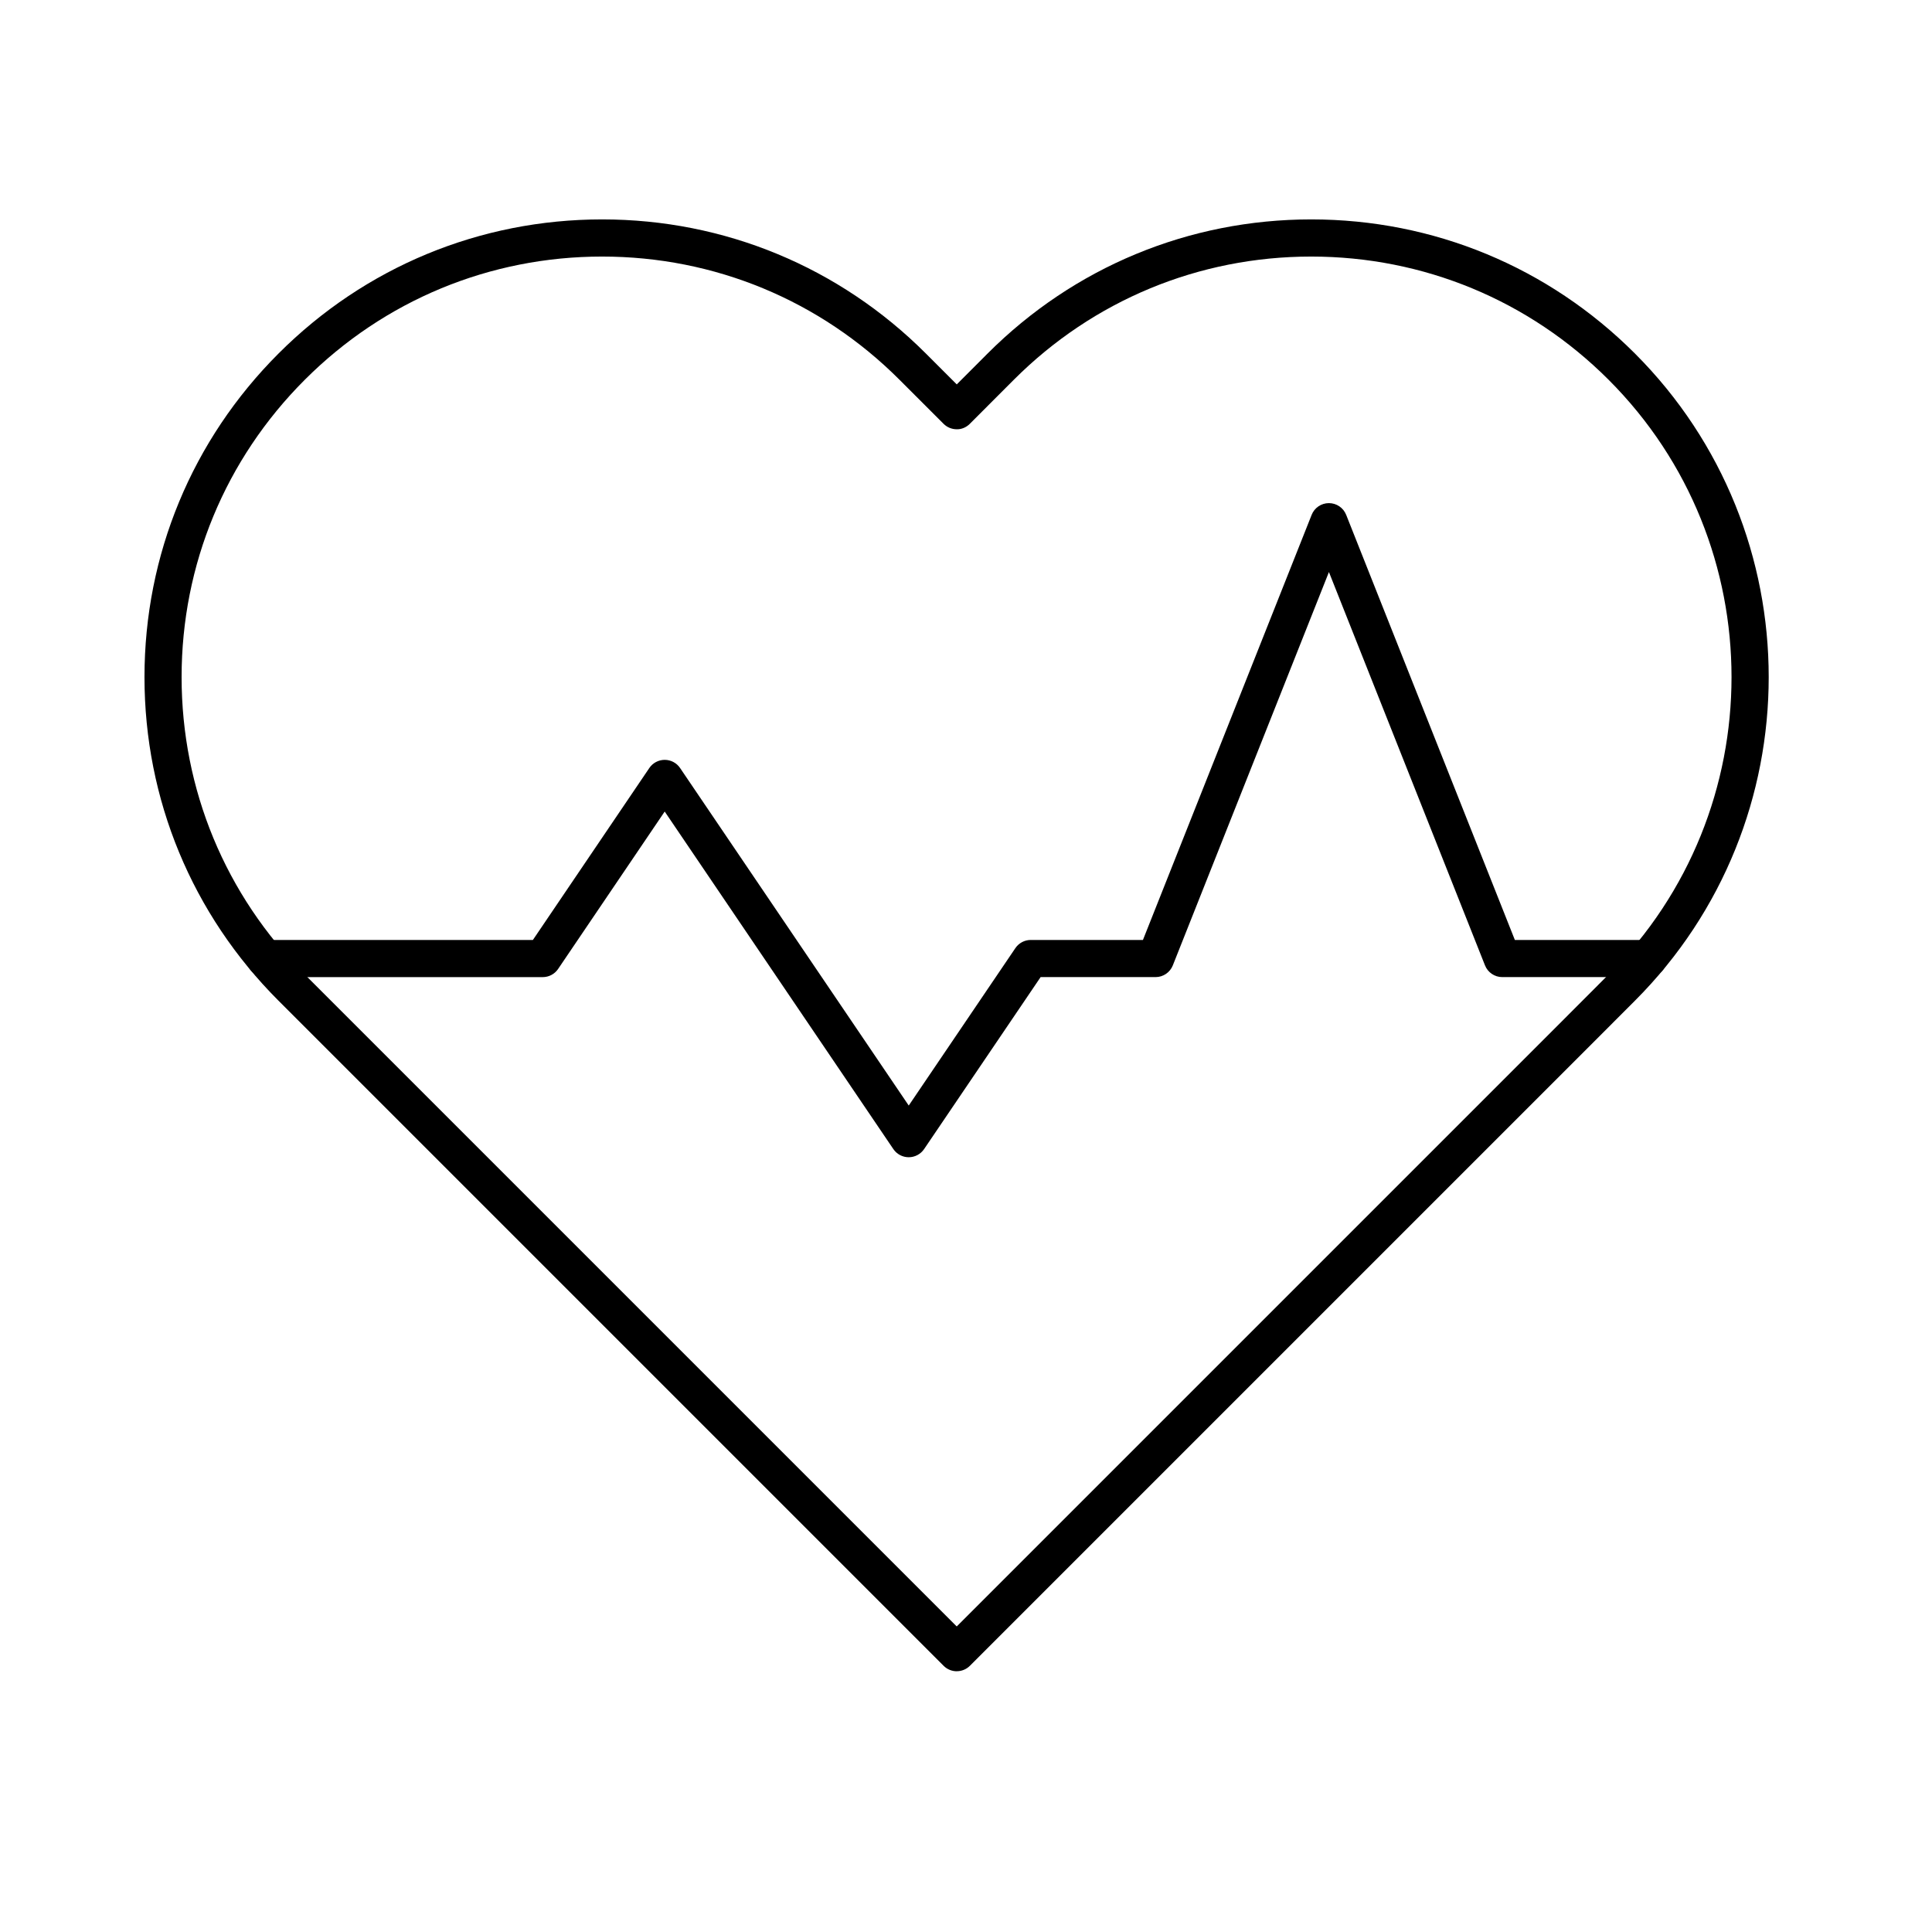
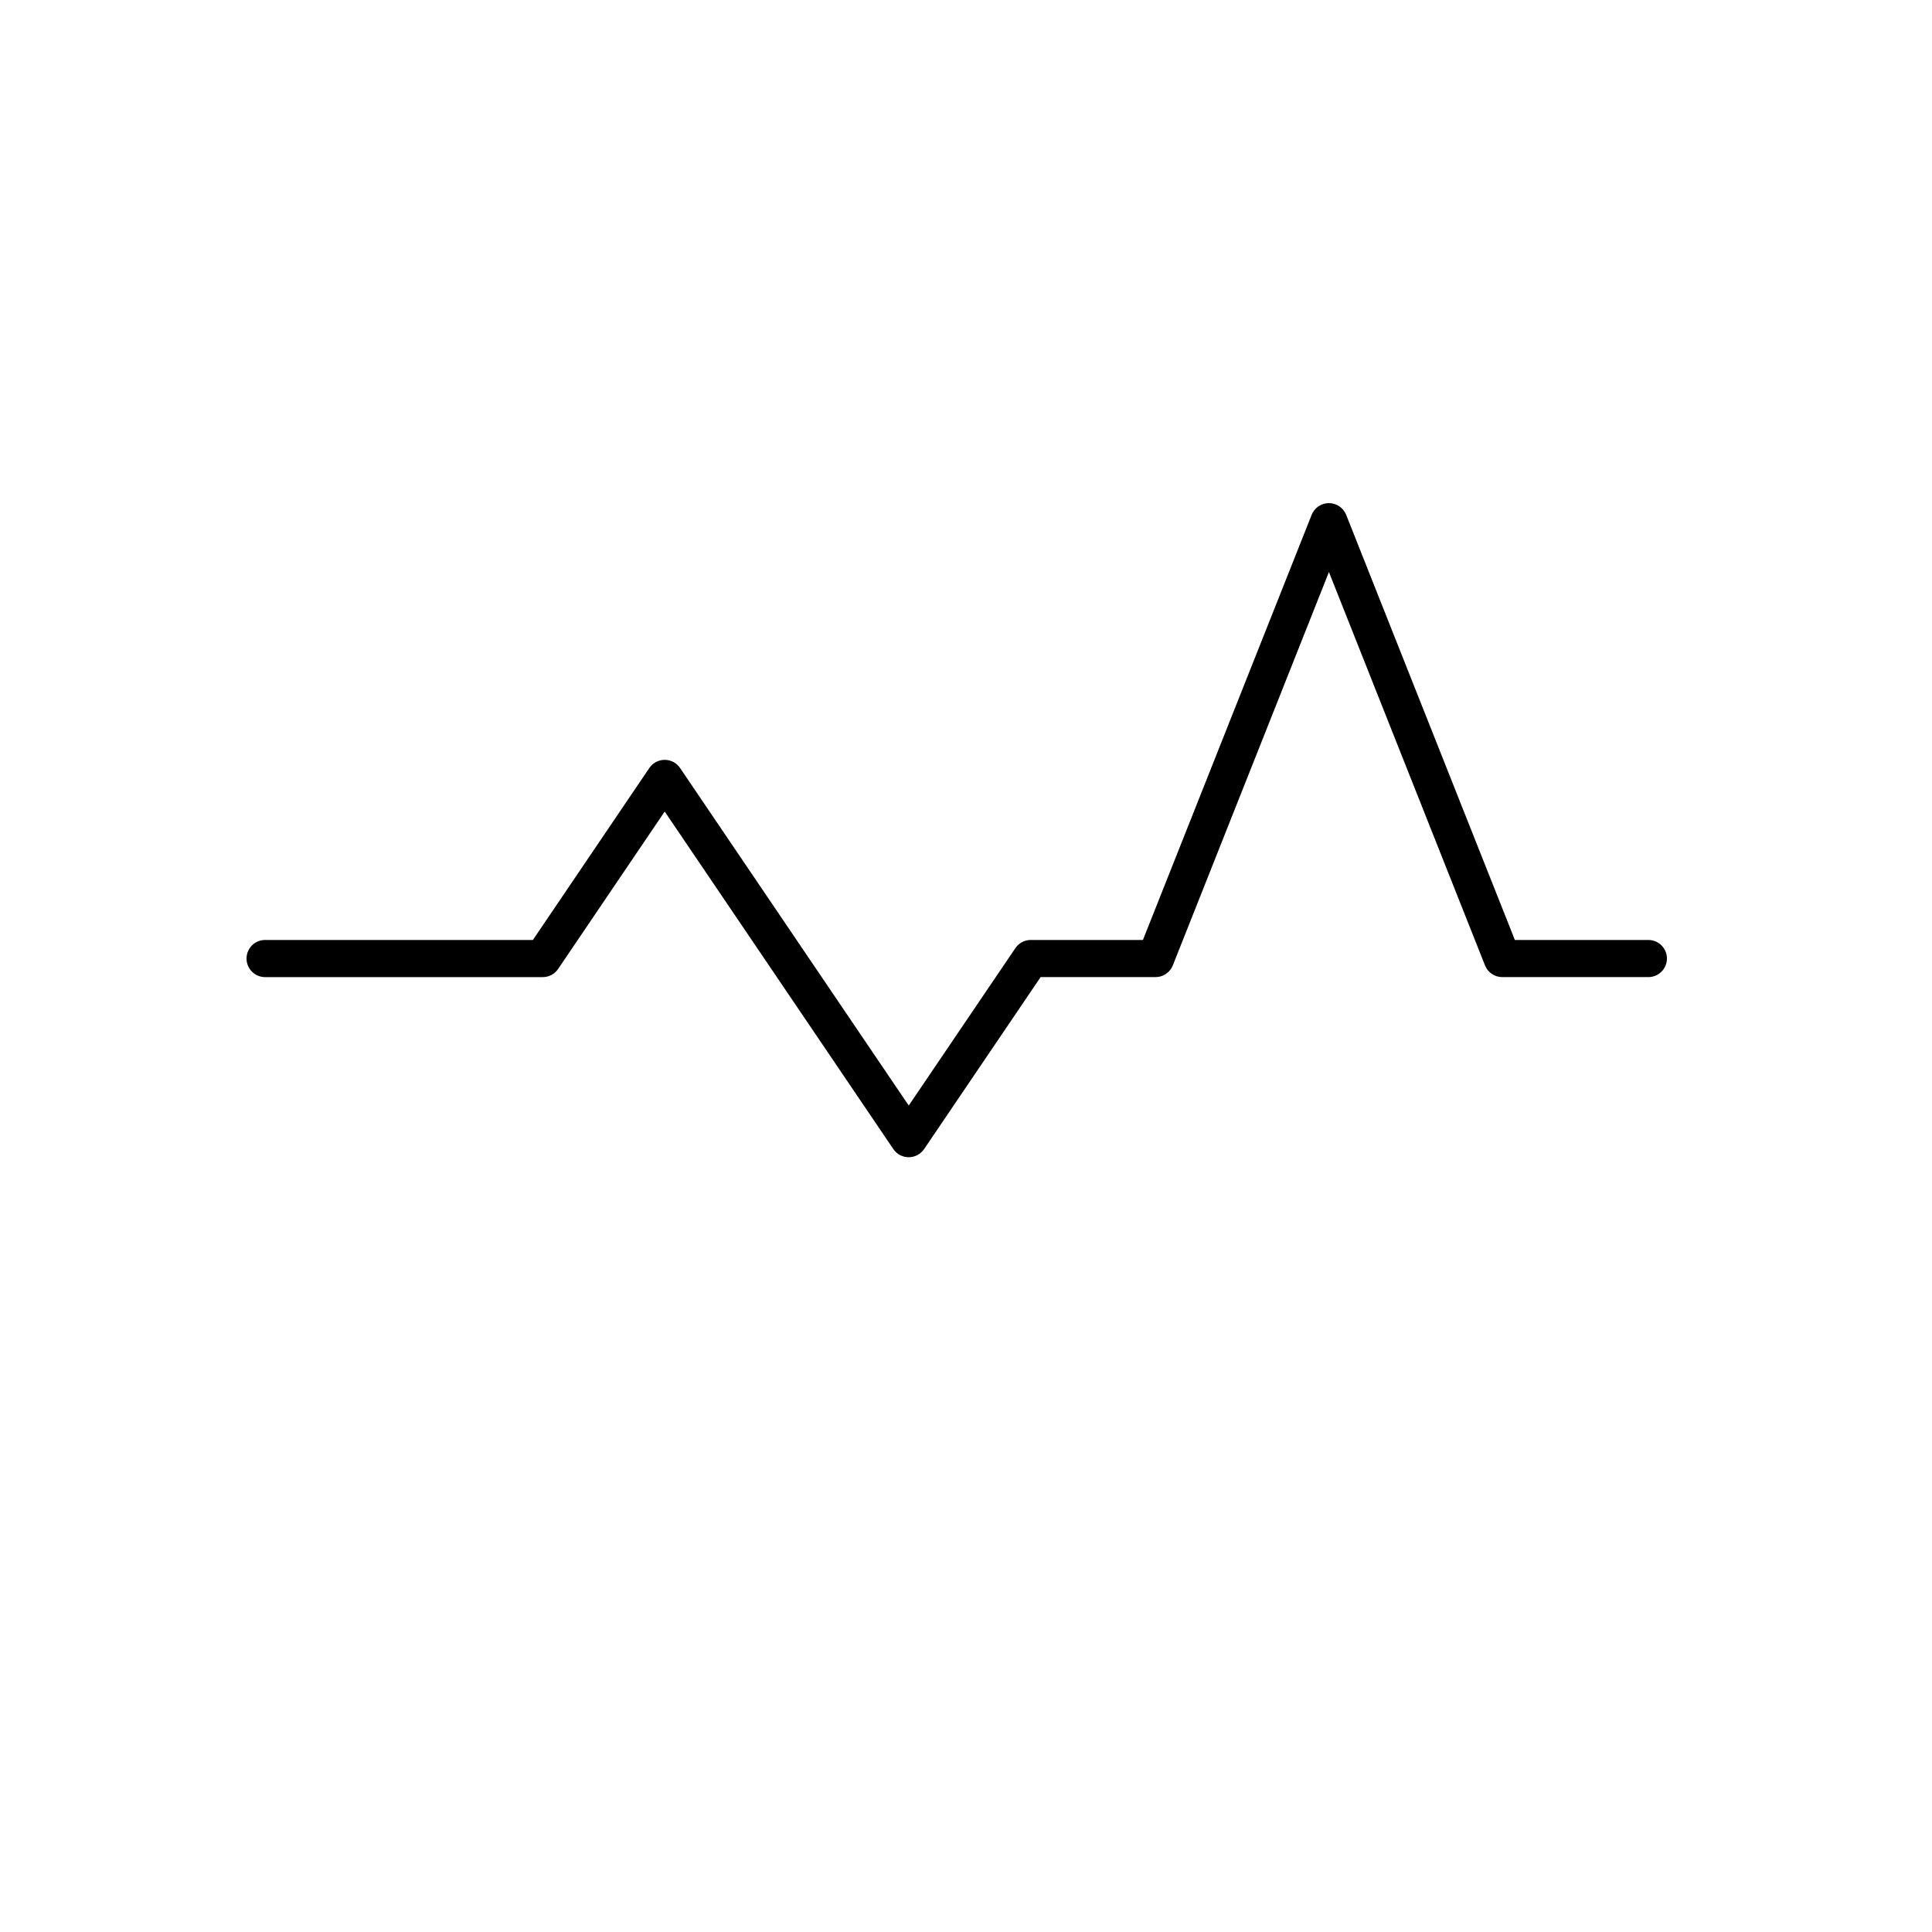
<svg xmlns="http://www.w3.org/2000/svg" fill="#000000" width="800px" height="800px" version="1.1" viewBox="144 144 512 512">
  <g>
-     <path d="m397.55 586.9c-1.258 0-2.519-0.48-3.481-1.441l-176.25-176.25c-22.914-22.914-35.531-53.375-35.531-85.773 0-32.398 12.617-62.855 35.535-85.762 22.902-22.914 53.359-35.531 85.758-35.531 32.398 0 62.859 12.617 85.773 35.531l8.195 8.195 8.18-8.191c22.906-22.914 53.363-35.535 85.762-35.535 32.398 0 62.859 12.617 85.773 35.531 47.281 47.281 47.281 124.23 0 171.53l-11.66 11.676-164.57 164.57c-0.961 0.961-2.223 1.441-3.481 1.441zm-93.973-374.91c-29.77 0-57.754 11.594-78.801 32.648-21.055 21.047-32.652 49.031-32.652 78.801 0 29.77 11.594 57.758 32.648 78.816l172.77 172.77 161.09-161.09 11.656-11.676c43.445-43.465 43.449-114.17 0.004-157.62-21.055-21.055-49.047-32.648-78.816-32.648s-57.754 11.594-78.801 32.648l-11.66 11.676c-0.922 0.926-2.191 1.492-3.481 1.445-1.305 0-2.555-0.52-3.477-1.441l-11.68-11.676c-21.043-21.059-49.035-32.652-78.805-32.652z" />
    <path d="m384.82 450.68c-1.633 0-3.156-0.809-4.074-2.16l-60.594-89.453-28.25 41.719c-0.914 1.352-2.441 2.16-4.074 2.16h-73.574c-2.719 0-4.922-2.203-4.922-4.922s2.203-4.922 4.922-4.922h70.965l30.859-45.574c0.914-1.352 2.441-2.16 4.074-2.16s3.16 0.809 4.074 2.16l60.598 89.453 28.262-41.723c0.918-1.352 2.441-2.16 4.074-2.16h29.73l44.711-112.66c0.742-1.875 2.555-3.106 4.574-3.106 2.016 0 3.828 1.23 4.574 3.106l44.703 112.66h35.379c2.719 0 4.922 2.203 4.922 4.922s-2.203 4.922-4.922 4.922h-38.719c-2.016 0-3.828-1.23-4.574-3.106l-41.359-104.24-41.371 104.24c-0.742 1.875-2.555 3.106-4.574 3.106h-30.461l-30.871 45.57c-0.922 1.359-2.449 2.168-4.082 2.168z" />
  </g>
</svg>